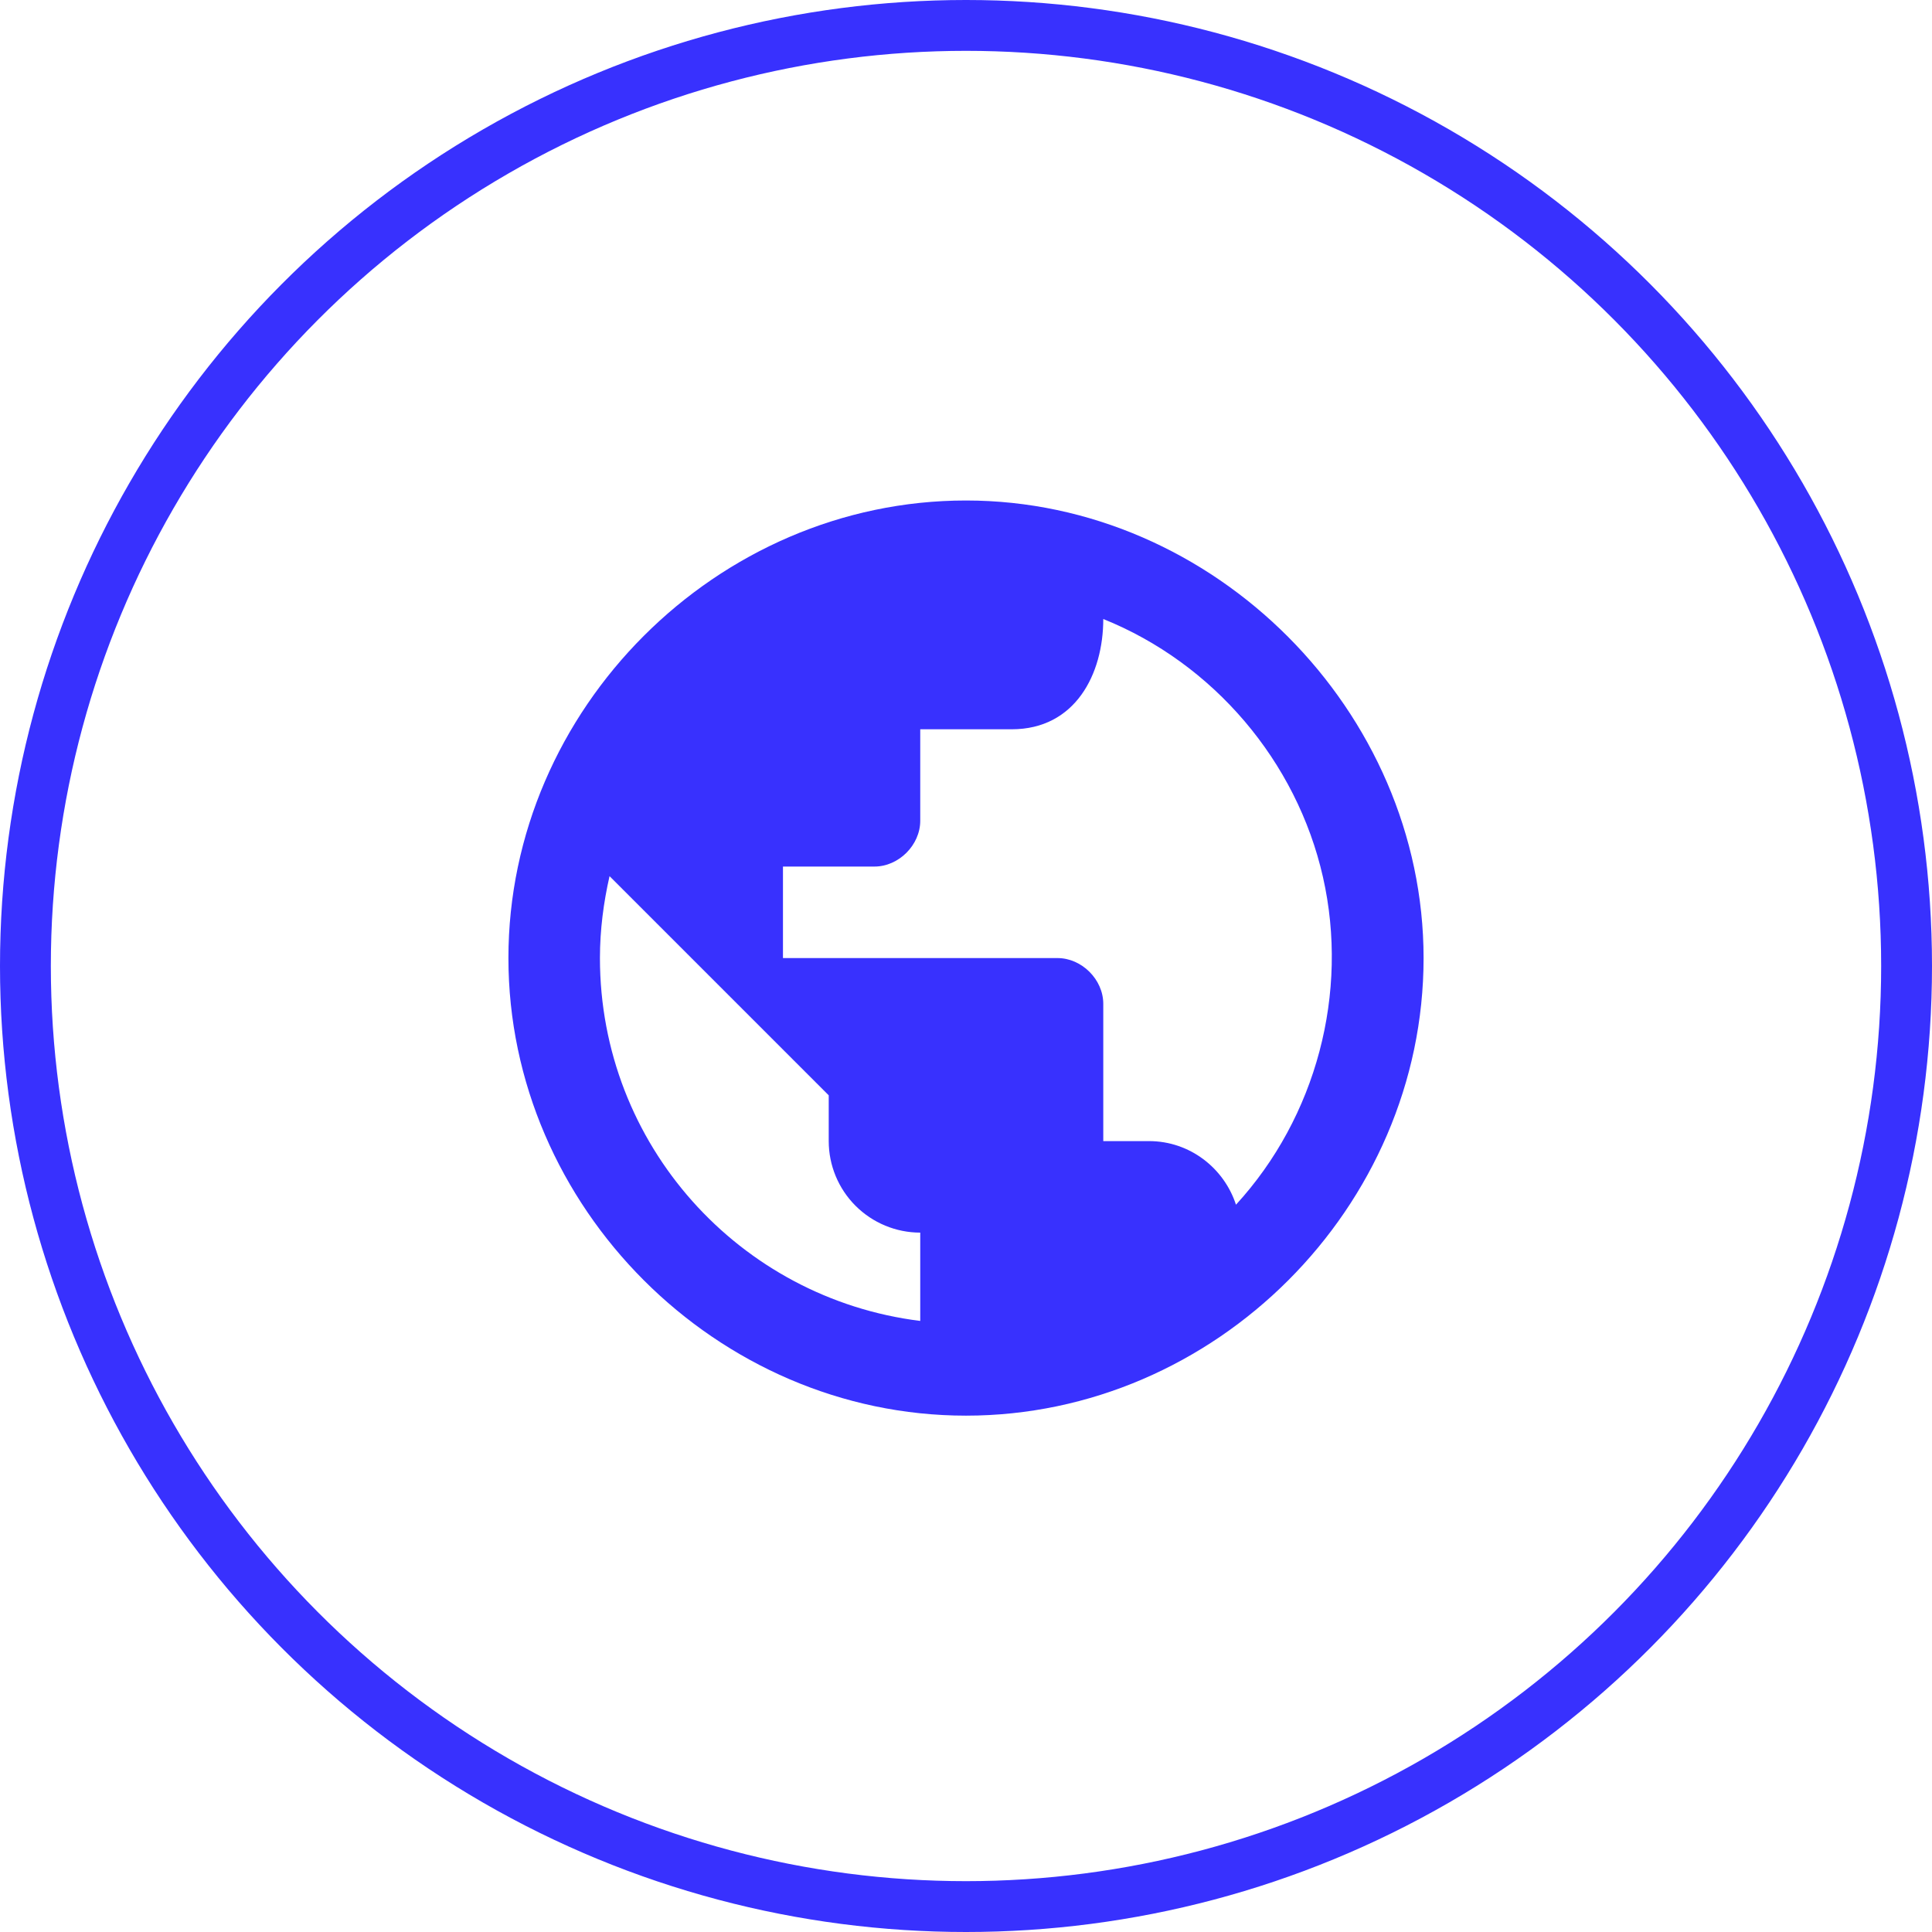
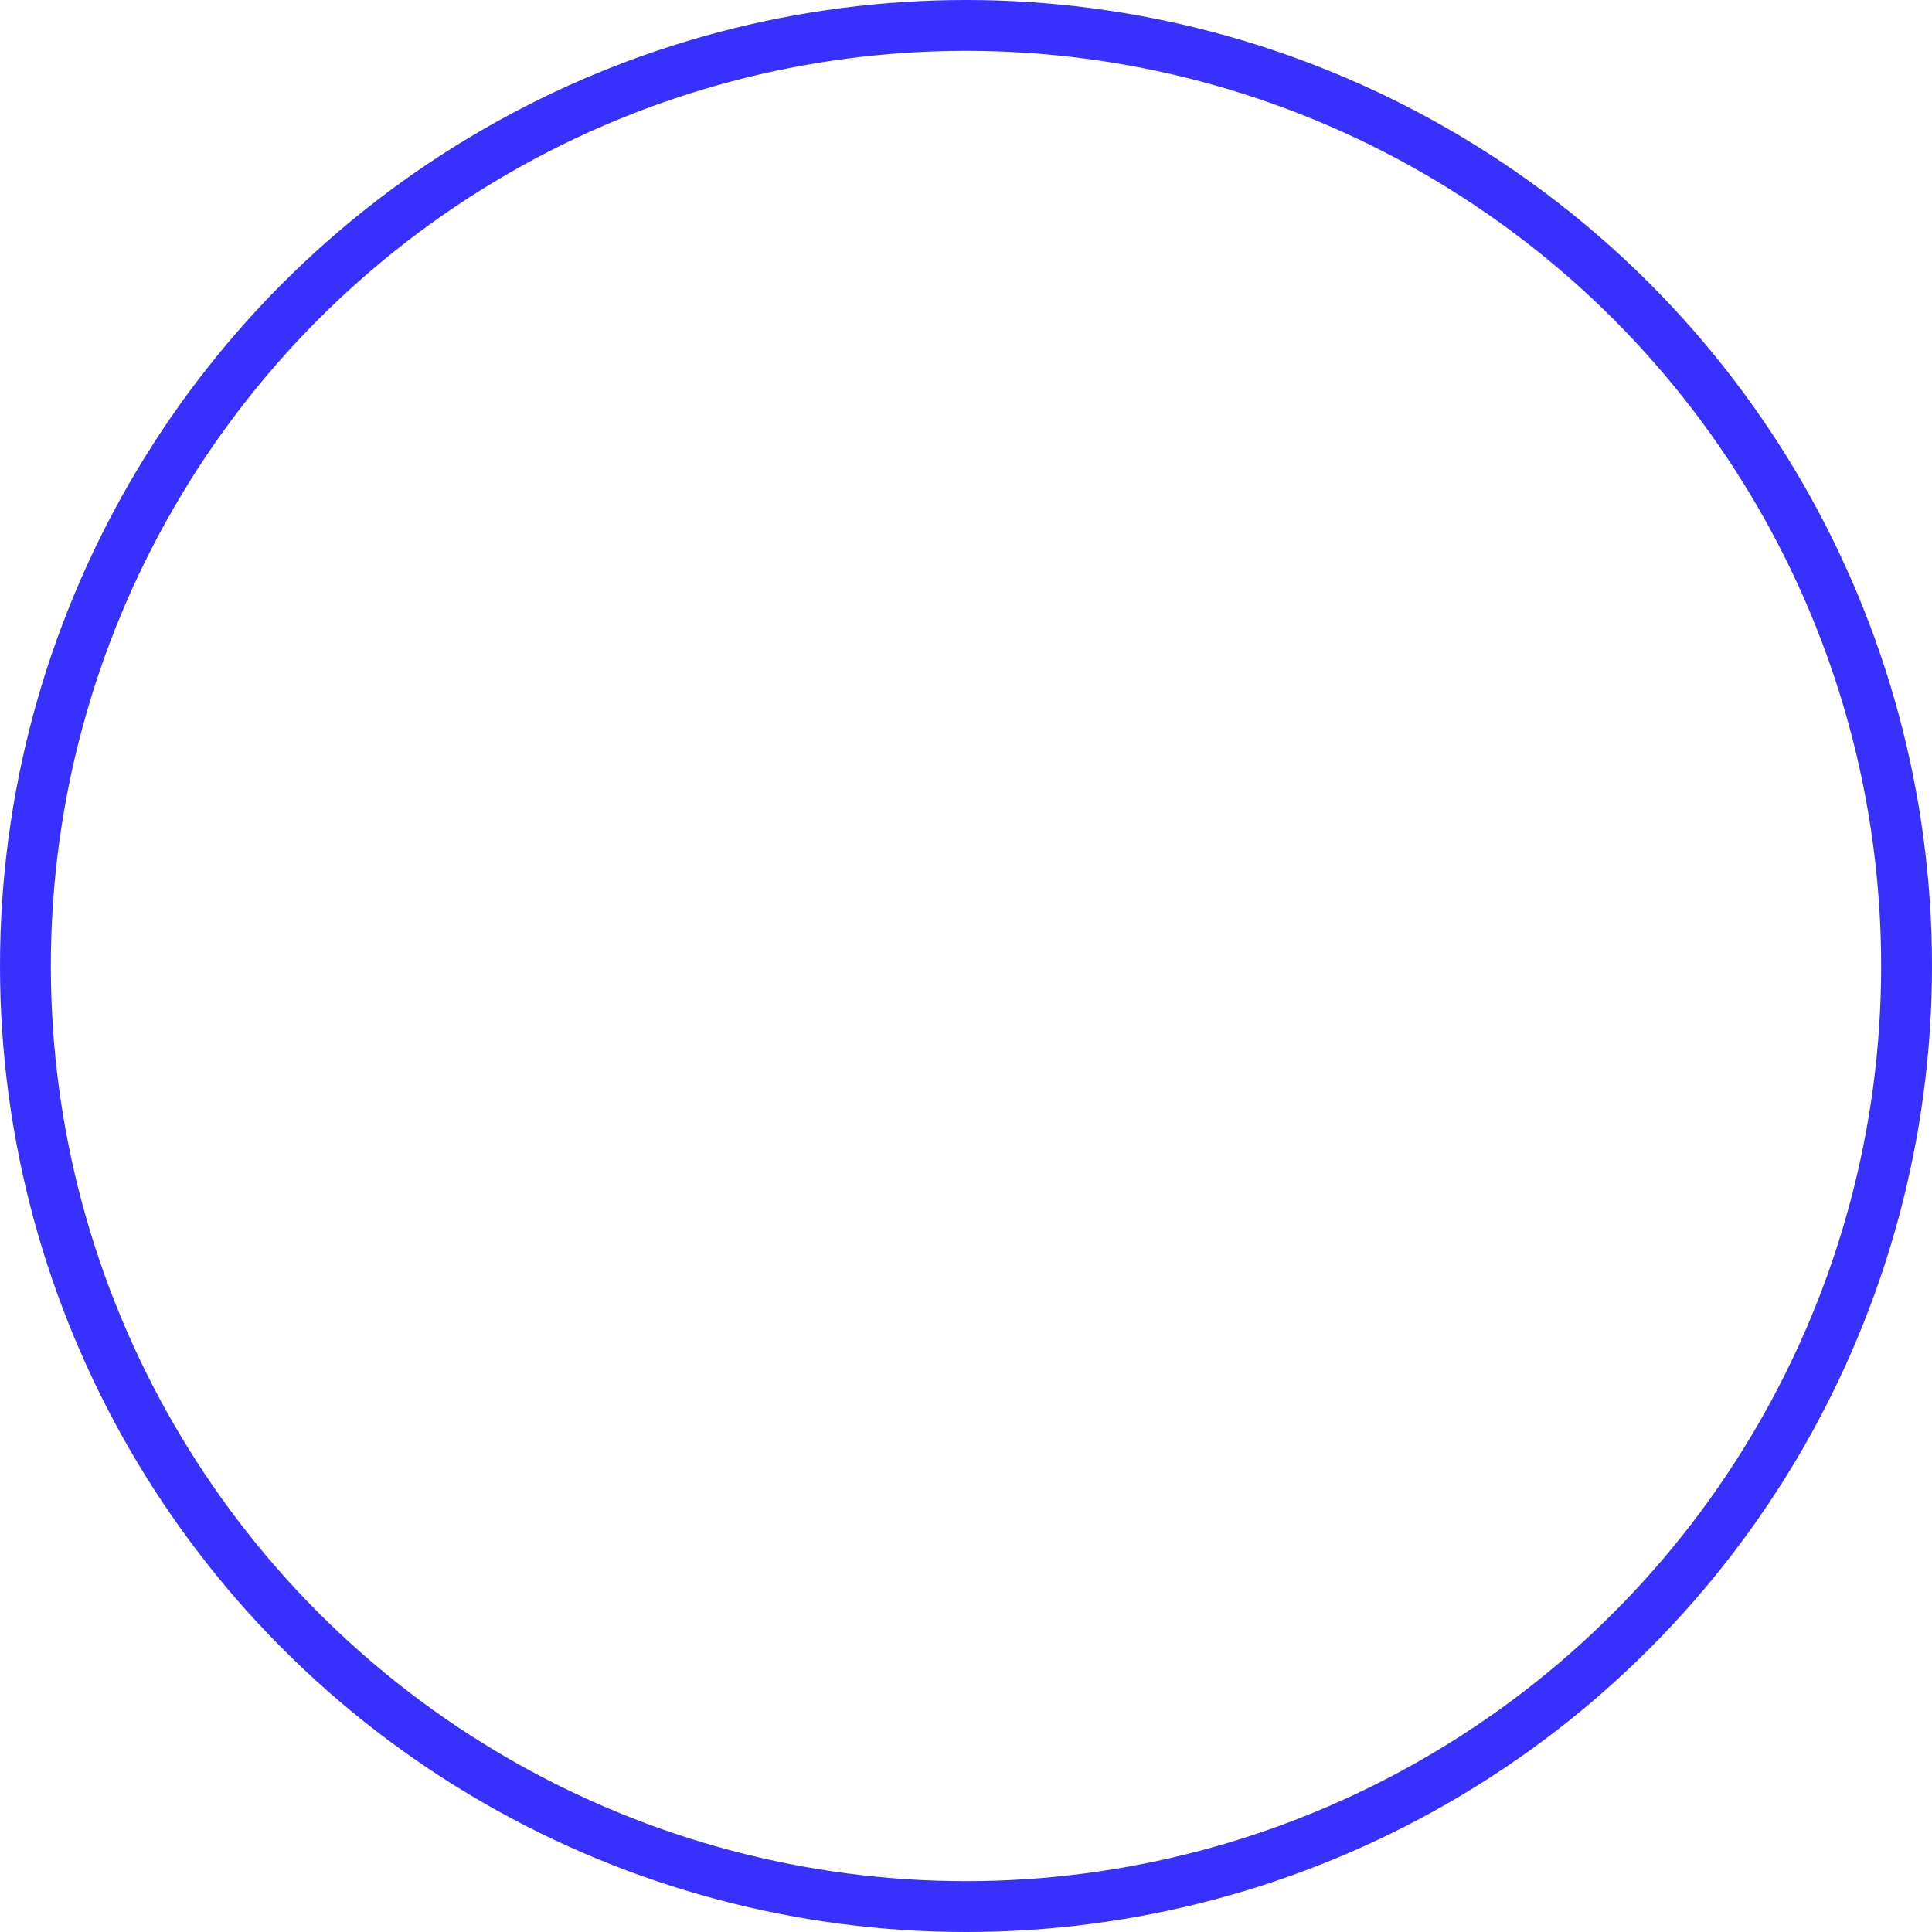
<svg xmlns="http://www.w3.org/2000/svg" width="38" height="38" viewBox="0 0 38 38" fill="none">
  <circle cx="19" cy="19" r="18.5" stroke="#3831FE" />
-   <path d="M24.31 23.695C24.076 22.975 23.401 22.444 22.6 22.444H21.7V19.744C21.7 19.266 21.277 18.844 20.8 18.844H15.4V17.044H17.2C17.677 17.044 18.1 16.621 18.1 16.144V14.344H19.9C21.148 14.344 21.7 13.262 21.7 12.175C23.867 13.048 25.505 14.973 26.021 17.251C26.537 19.53 25.889 21.973 24.31 23.695ZM18.1 25.981C14.545 25.54 11.8 22.516 11.8 18.844C11.8 18.286 11.872 17.746 11.989 17.233L16.3 21.544V22.444C16.3 22.921 16.49 23.379 16.827 23.716C17.165 24.054 17.623 24.244 18.1 24.244M19 9.844C14.099 9.844 10 13.946 10 18.844C10 23.741 14.099 27.844 19 27.844C23.902 27.844 28 23.746 28 18.844C28 13.997 23.894 9.844 19 9.844Z" fill="#3831FE" />
</svg>